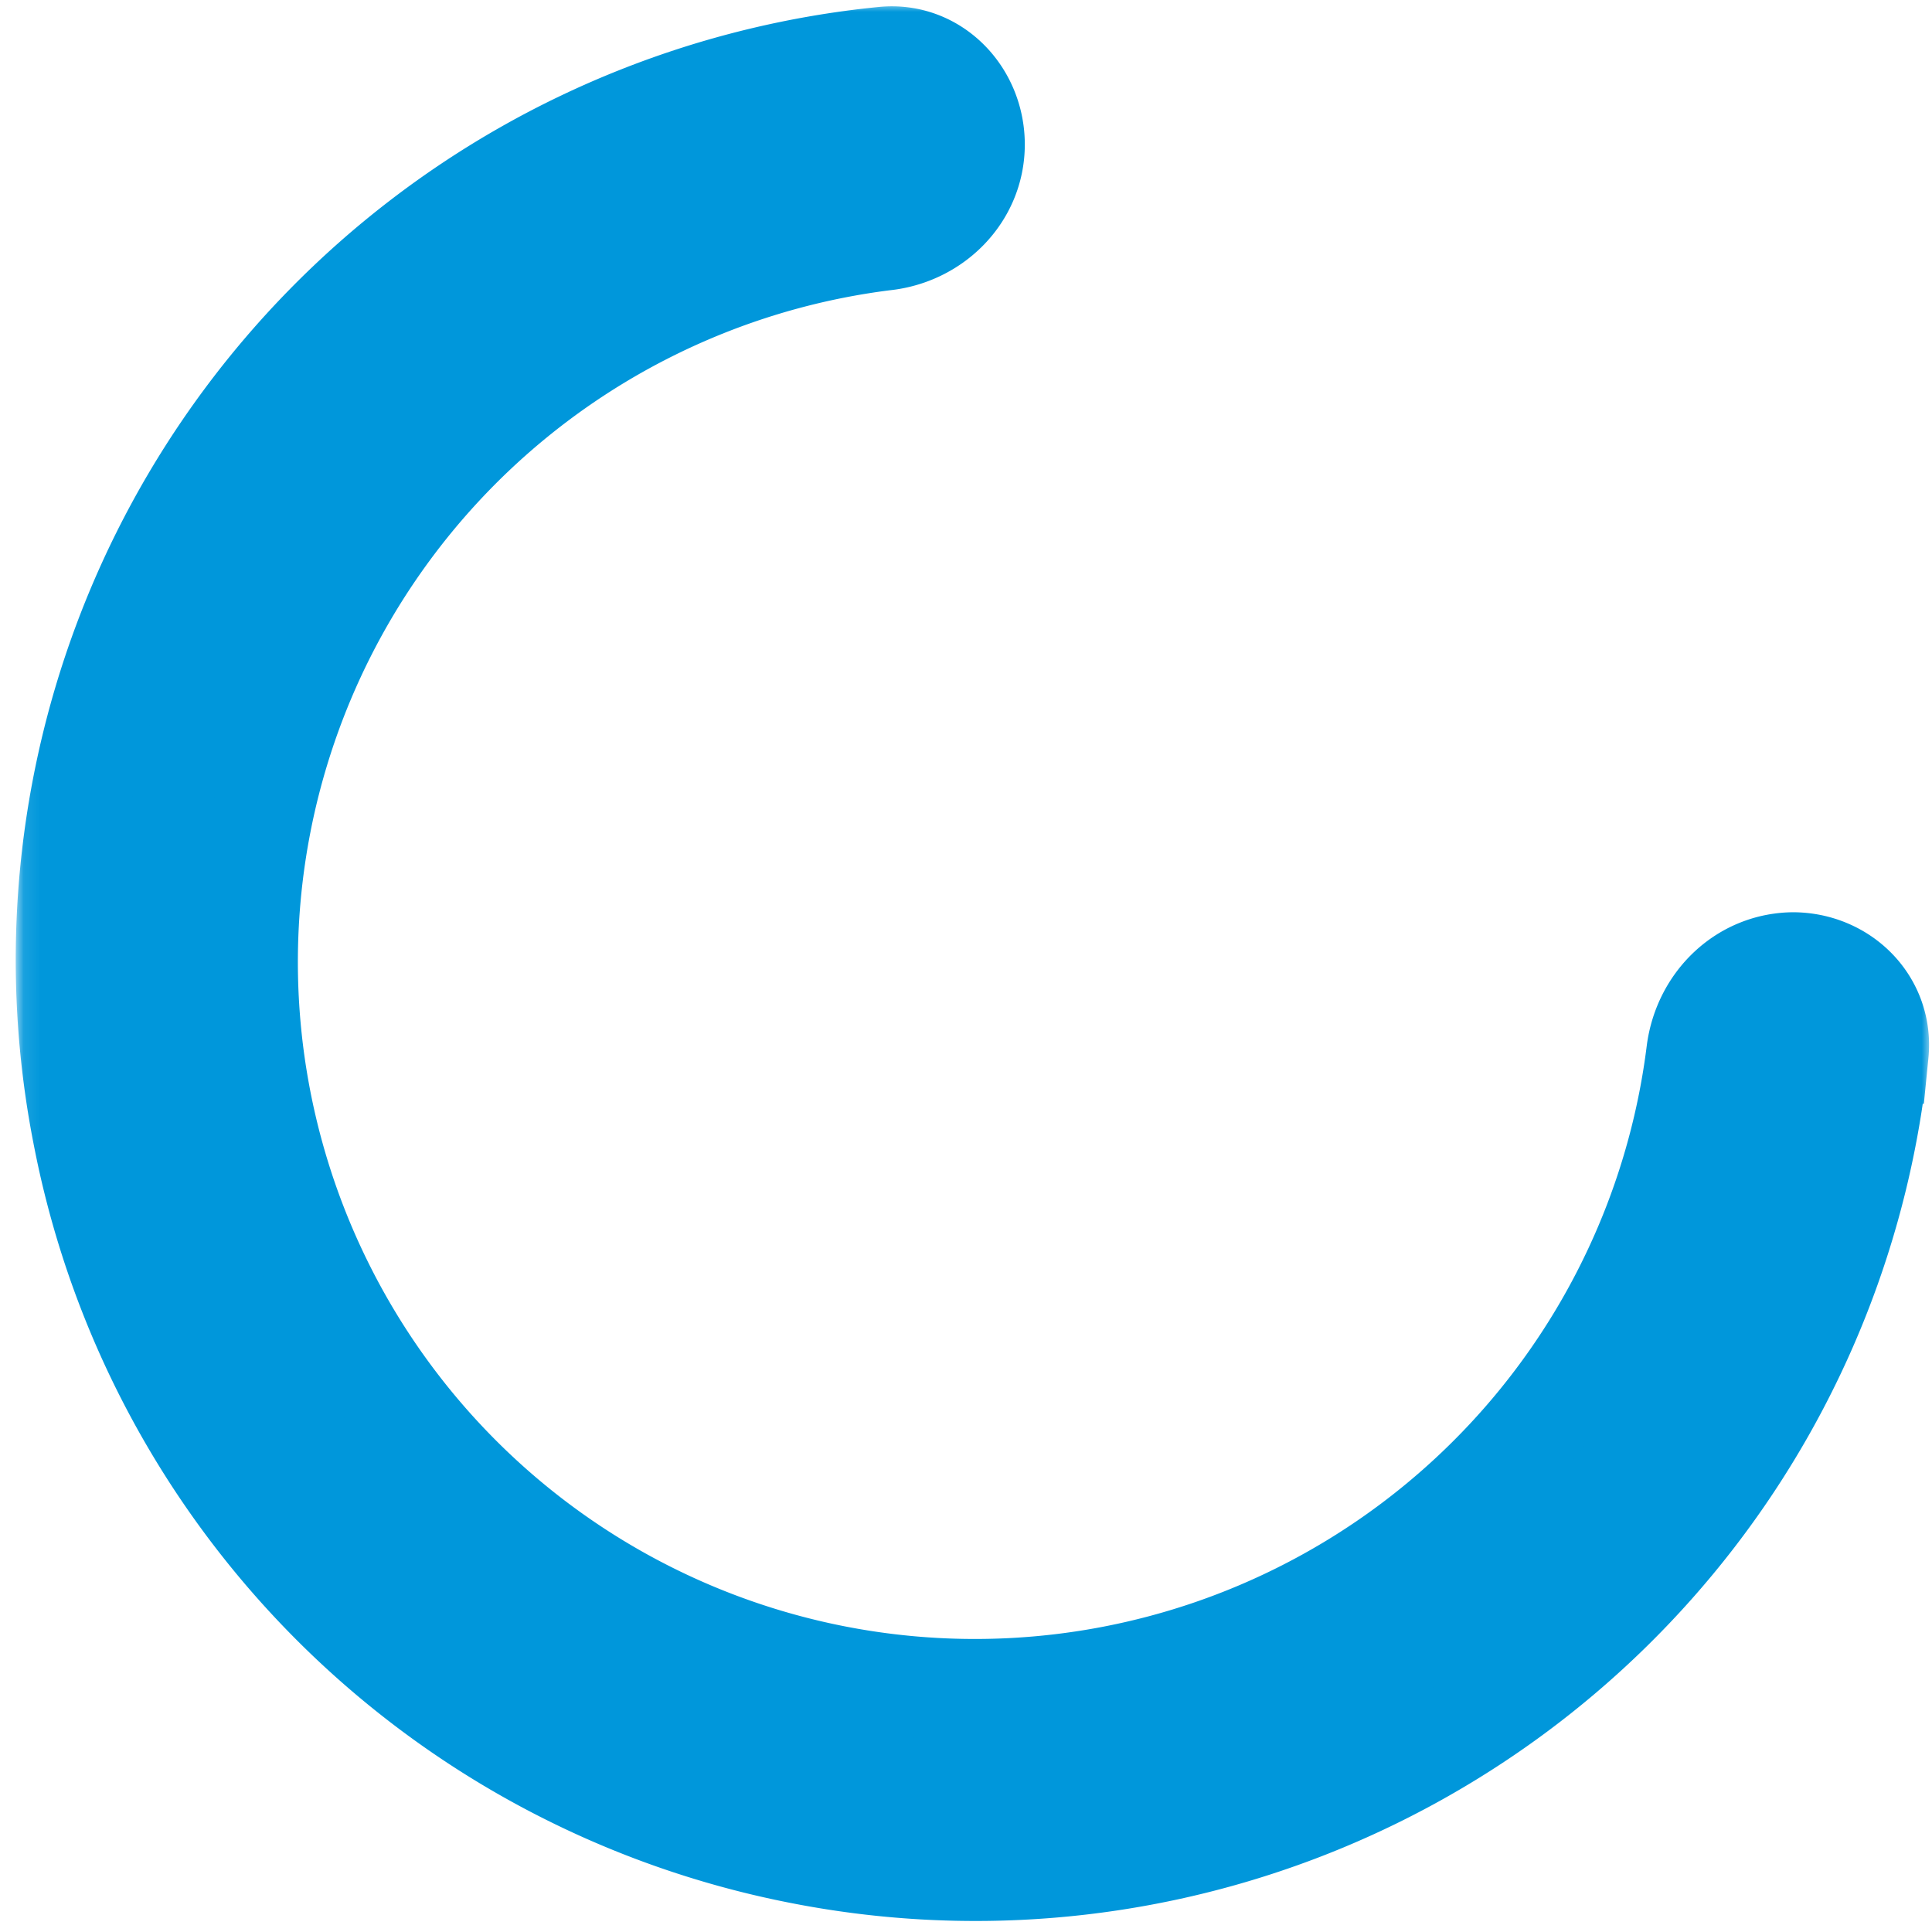
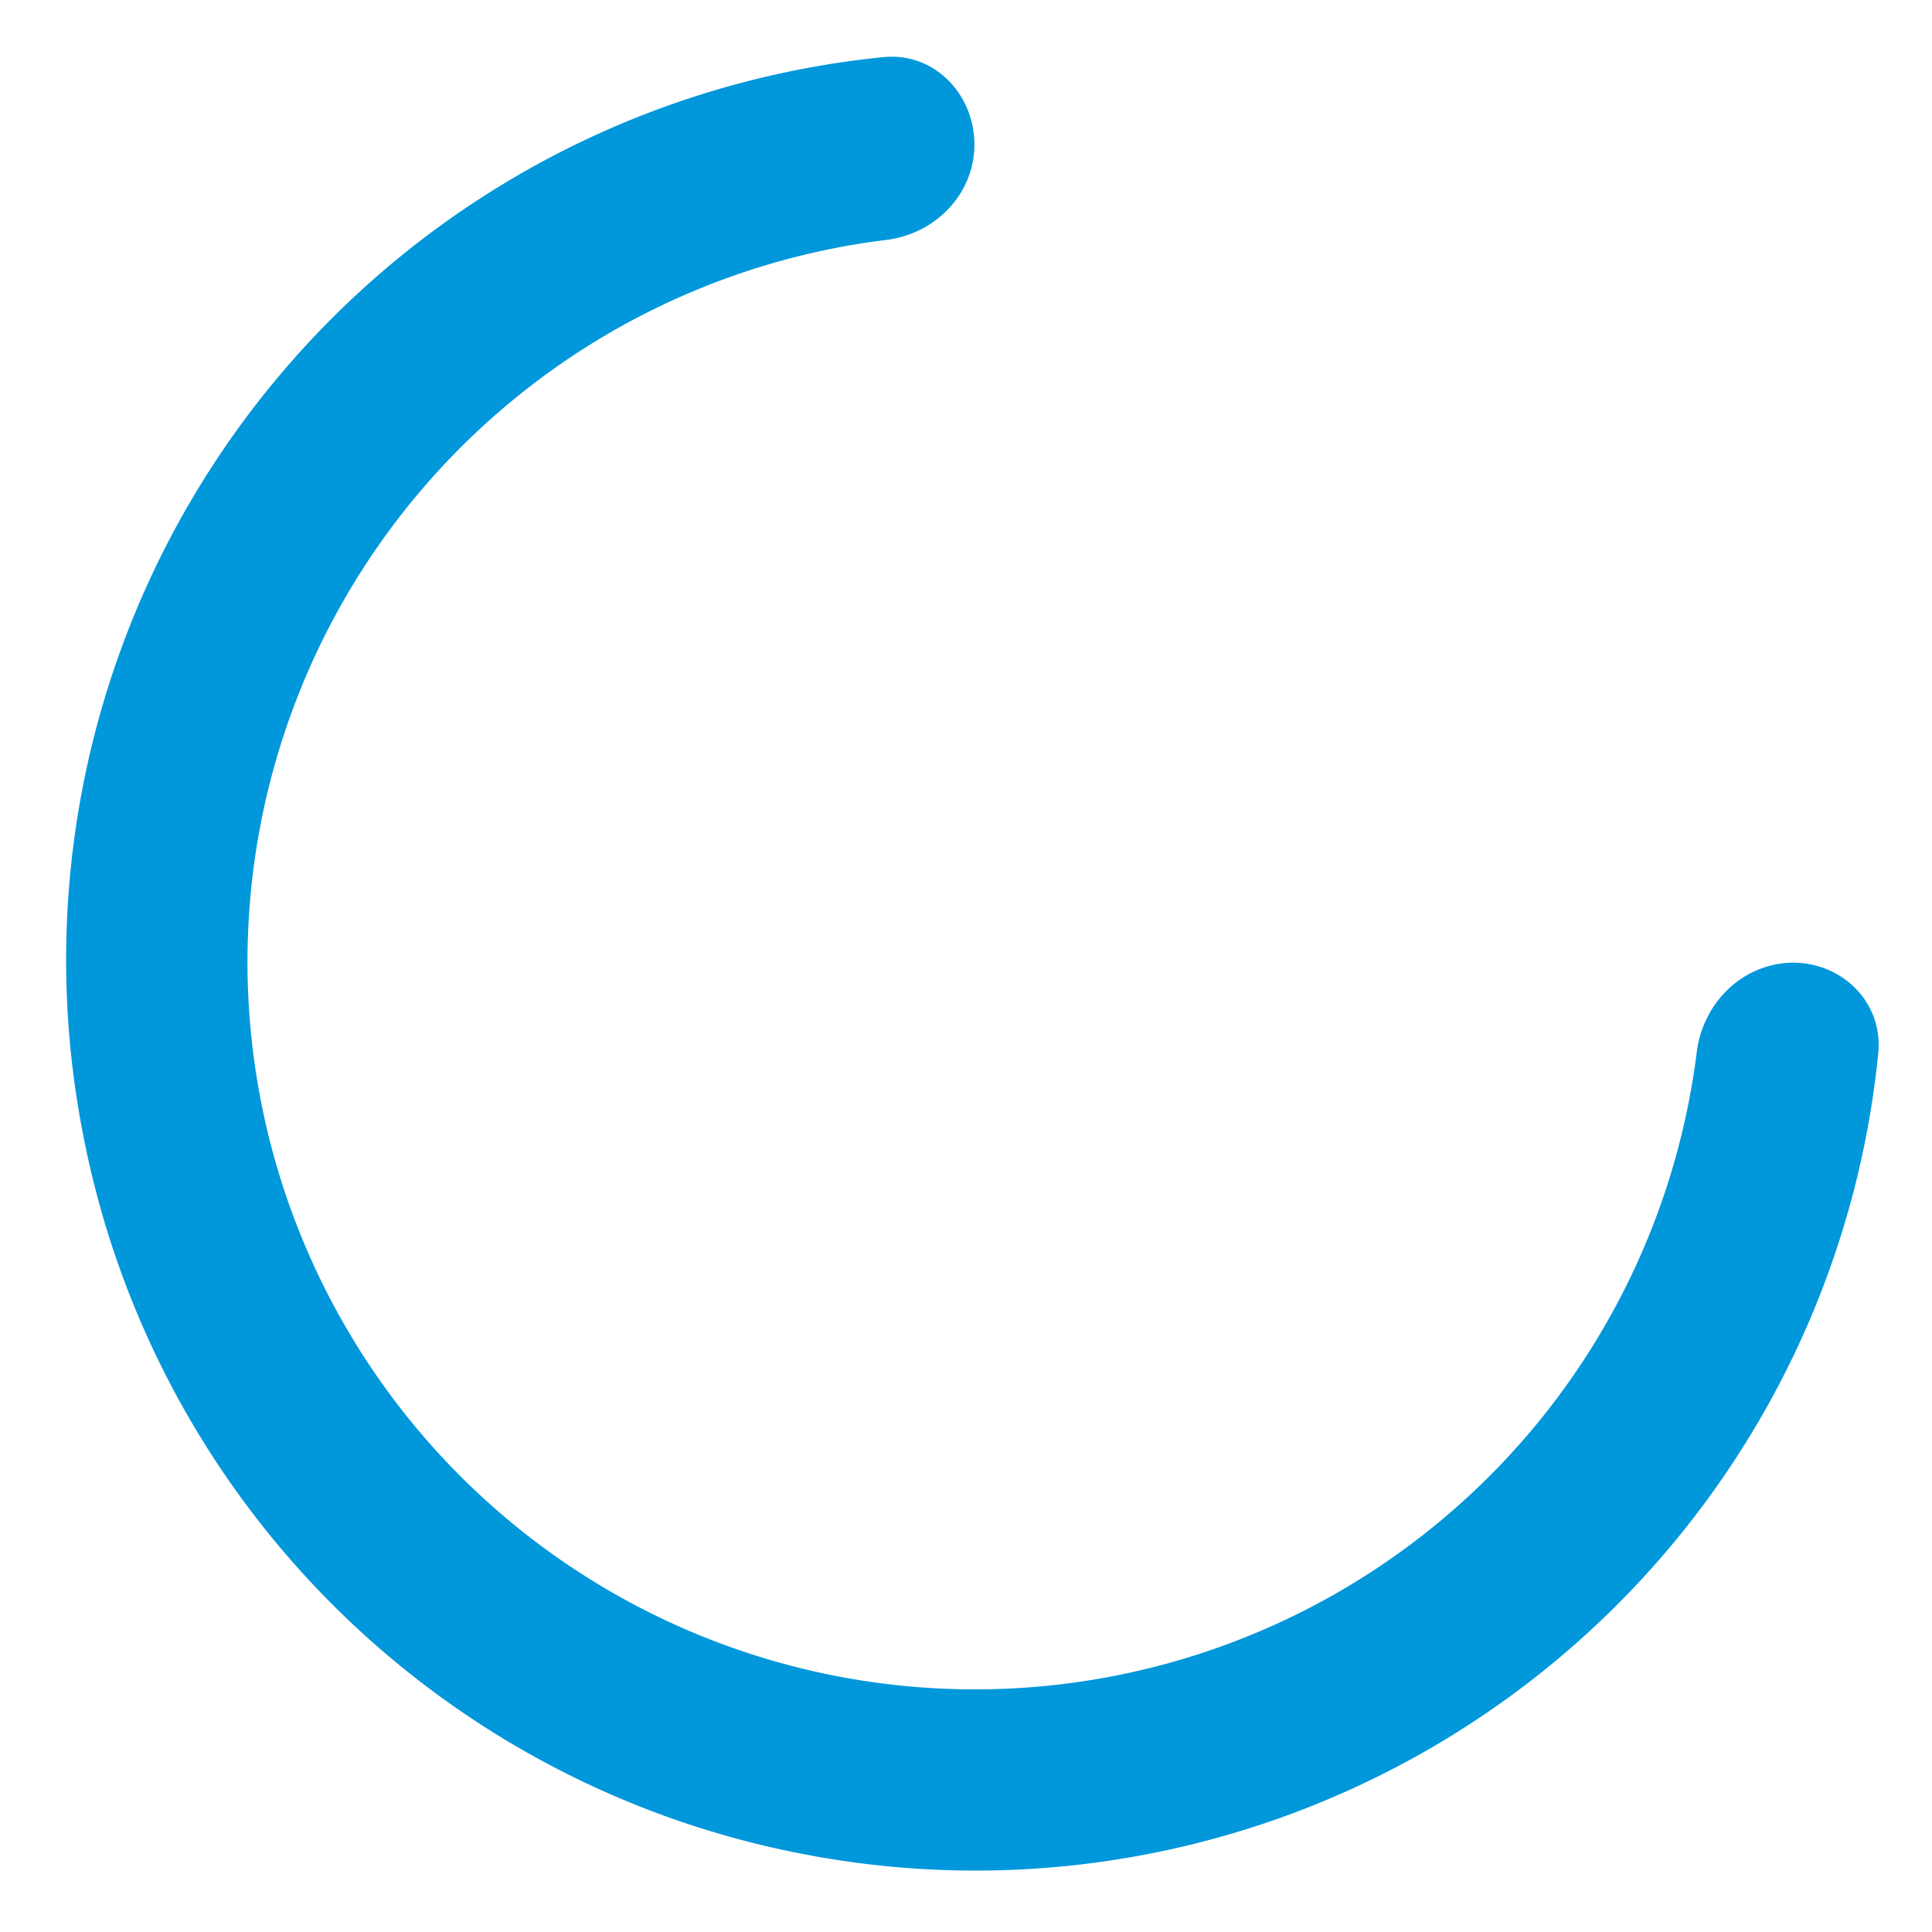
<svg xmlns="http://www.w3.org/2000/svg" fill="none" viewBox="0 0 115 115">
  <mask id="a" width="114" height="115" x=".9" y=".2" fill="#000" maskUnits="userSpaceOnUse">
    <path fill="#fff" d="M1 .2h114v115H1z" />
-     <path d="M106.7 57.3c3 0 5.4 2.4 5.1 5.4a54 54 0 0 1-64.3 47.6A54 54 0 0 1 5 67.8 54 54 0 0 1 52.6 3.4c3-.3 5.4 2.2 5.4 5.2s-2.4 5.4-5.4 5.7A43.3 43.3 0 1 0 101 62.6c.4-3 2.8-5.3 5.8-5.3Z" />
  </mask>
  <path fill="#0097DB" d="M106.7 57.3c3 0 5.4 2.4 5.1 5.4a54 54 0 0 1-64.3 47.6A54 54 0 0 1 5 67.8 54 54 0 0 1 52.6 3.4c3-.3 5.4 2.2 5.4 5.2s-2.4 5.4-5.4 5.7A43.3 43.3 0 1 0 101 62.6c.4-3 2.8-5.3 5.8-5.3Z" />
-   <path stroke="#0097DB" stroke-width="6" d="M106.7 57.3c3 0 5.4 2.4 5.1 5.4a54 54 0 0 1-64.3 47.6A54 54 0 0 1 5 67.8 54 54 0 0 1 52.6 3.4c3-.3 5.4 2.2 5.4 5.2s-2.4 5.4-5.4 5.7A43.3 43.3 0 1 0 101 62.6c.4-3 2.8-5.3 5.8-5.3Z" mask="url(#a)" />
</svg>